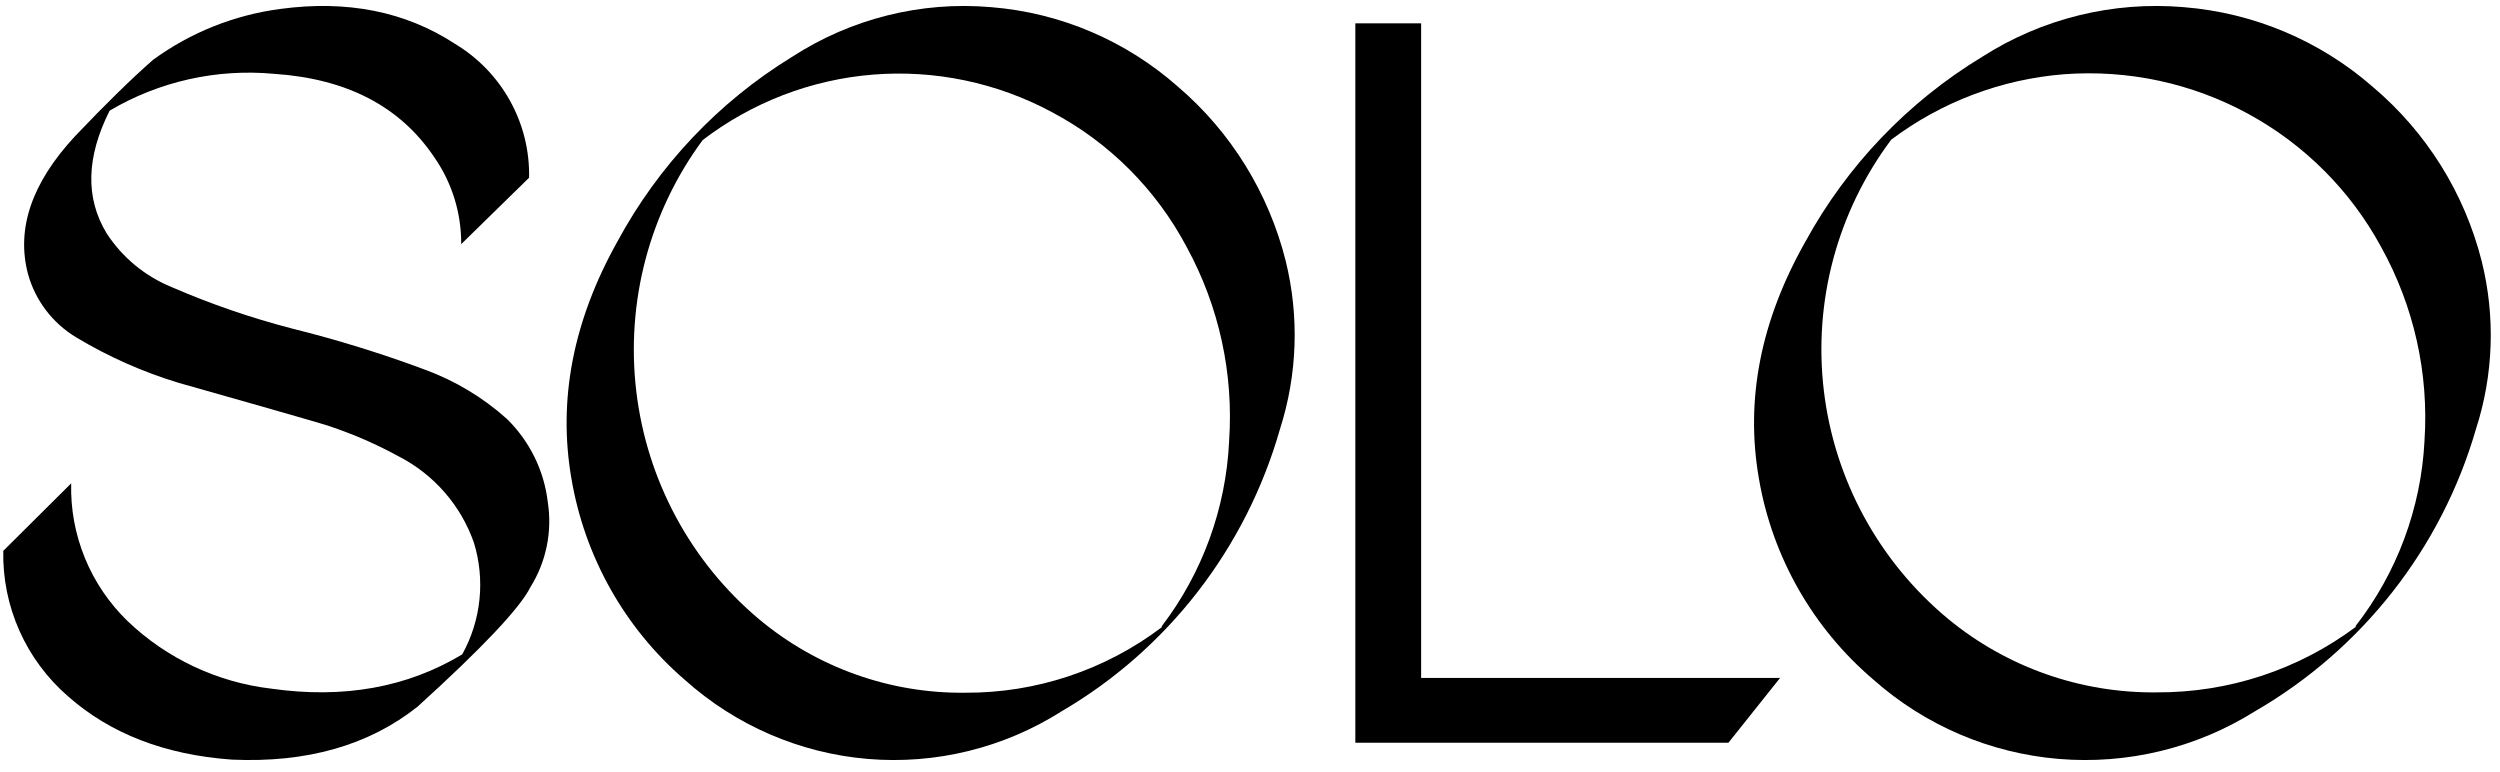
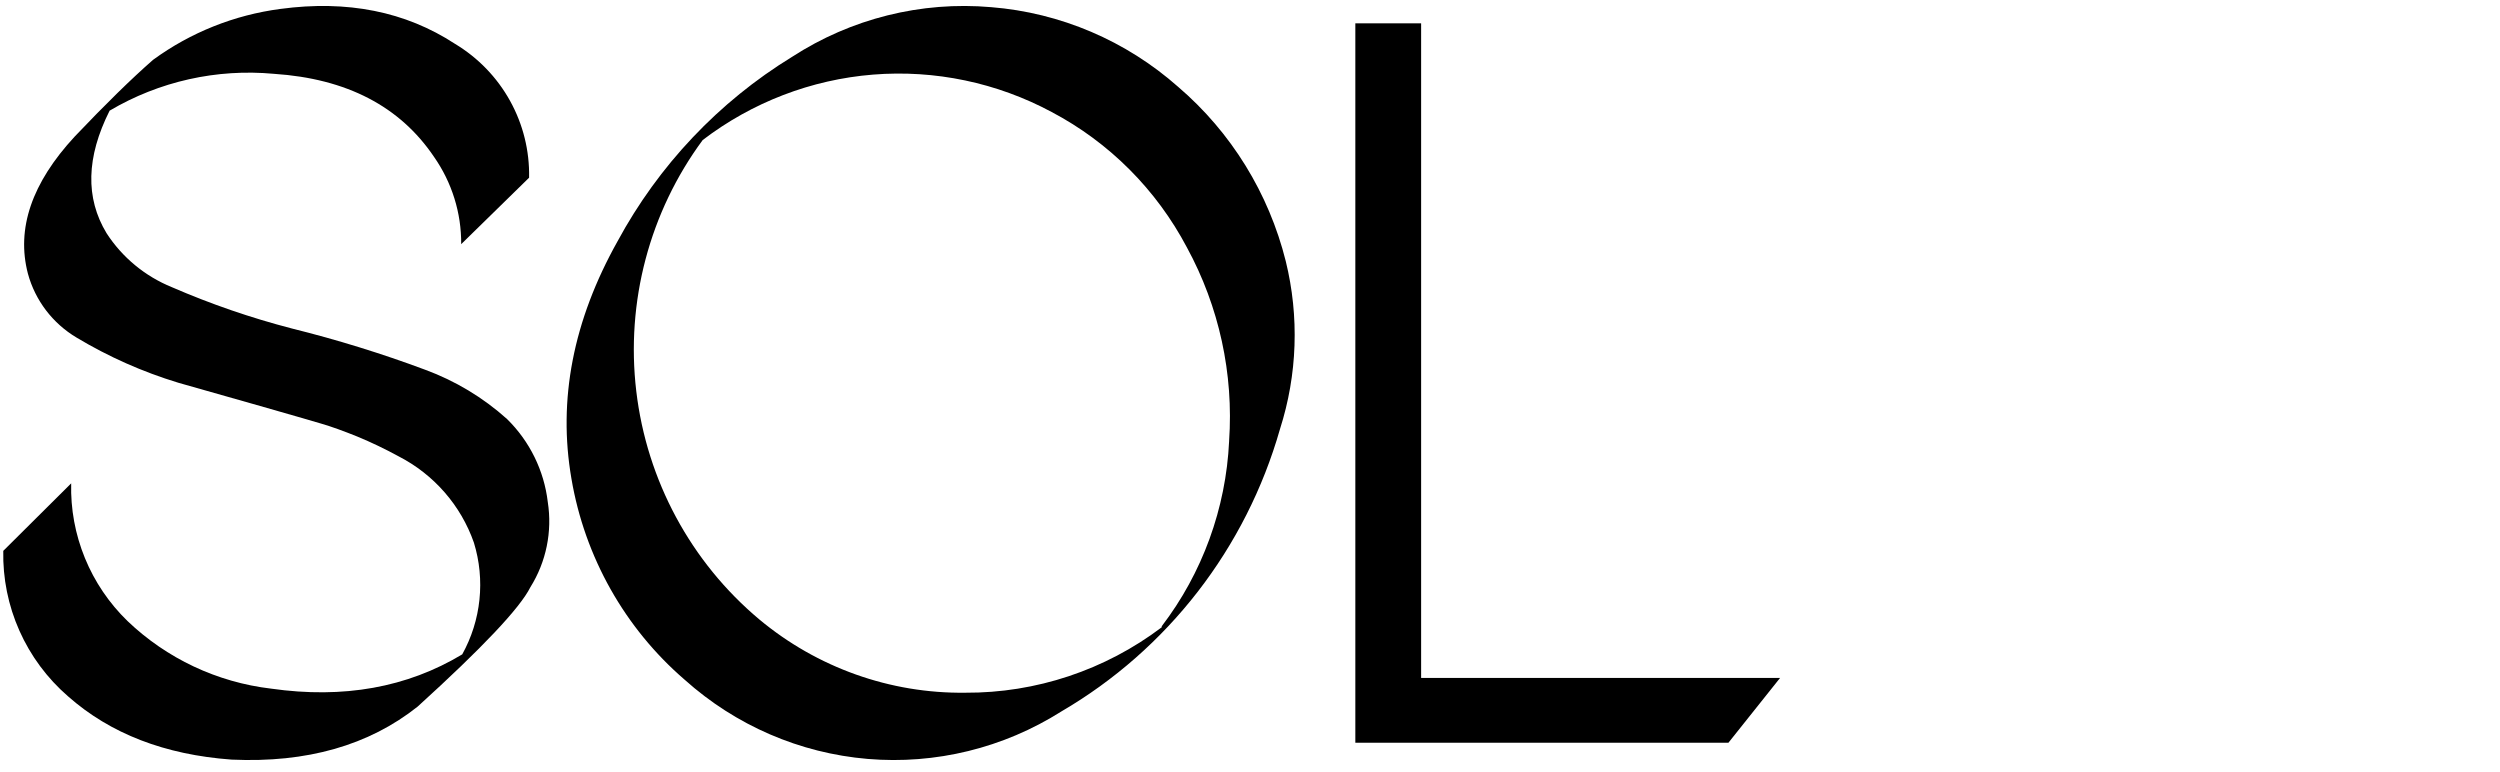
<svg xmlns="http://www.w3.org/2000/svg" width="149" height="46" viewBox="0 0 149 46" fill="none">
  <path d="M31.61 34.998C30.993 36.235 28.752 38.608 24.888 42.116C21.981 44.424 18.287 45.477 13.806 45.273C9.821 44.983 6.571 43.725 4.054 41.5C2.812 40.423 1.824 39.089 1.157 37.591C0.49 36.093 0.162 34.468 0.195 32.831L4.242 28.808C4.203 30.332 4.482 31.847 5.06 33.259C5.637 34.67 6.502 35.949 7.599 37.013C9.934 39.248 12.941 40.663 16.16 41.043C20.47 41.657 24.266 40.976 27.549 39C28.107 37.994 28.456 36.886 28.575 35.743C28.695 34.601 28.583 33.446 28.246 32.346C27.468 30.12 25.859 28.276 23.753 27.195C22.955 26.759 22.134 26.366 21.294 26.018C20.486 25.692 19.768 25.429 19.148 25.249C18.529 25.069 17.31 24.709 15.505 24.197L10.629 22.812C8.503 22.166 6.465 21.261 4.562 20.119C3.137 19.27 2.098 17.905 1.664 16.311C0.963 13.629 1.892 10.905 4.451 8.14C6.285 6.211 7.843 4.685 9.125 3.564C11.359 1.934 13.97 0.891 16.718 0.531C20.702 -0.005 24.166 0.688 27.11 2.608C28.488 3.435 29.623 4.608 30.399 6.01C31.176 7.411 31.567 8.992 31.534 10.591L27.487 14.552C27.501 12.694 26.936 10.878 25.87 9.352C23.837 6.338 20.66 4.688 16.341 4.401C12.921 4.081 9.486 4.849 6.533 6.596C5.14 9.366 5.08 11.801 6.352 13.901C7.286 15.342 8.643 16.464 10.239 17.114C12.558 18.12 14.952 18.944 17.4 19.579C20.092 20.248 22.743 21.068 25.341 22.037C27.139 22.699 28.794 23.695 30.217 24.972C31.57 26.3 32.428 28.046 32.648 29.923C32.923 31.684 32.555 33.484 31.61 34.998V34.998Z" fill="black" />
  <path d="M76.632 15.57C77.442 18.87 77.323 22.332 76.289 25.567C74.264 32.672 69.59 38.708 63.248 42.408C59.807 44.583 55.759 45.574 51.713 45.232C47.667 44.89 43.839 43.233 40.804 40.51C37.238 37.435 34.851 33.197 34.058 28.532C33.243 23.826 34.158 19.11 36.803 14.386C39.249 9.861 42.836 6.068 47.201 3.392C50.726 1.106 54.901 0.063 59.075 0.427C63.2 0.758 67.11 2.425 70.221 5.179C73.379 7.883 75.621 11.517 76.632 15.57ZM73.255 26.28C73.531 22.274 72.659 18.272 70.743 14.753C68.923 11.302 66.112 8.486 62.678 6.675C59.415 4.924 55.723 4.151 52.039 4.446C48.354 4.742 44.83 6.095 41.882 8.345C38.711 12.638 37.293 17.996 37.922 23.313C38.55 28.63 41.176 33.501 45.259 36.921C48.708 39.793 53.053 41.339 57.524 41.286C61.746 41.309 65.86 39.94 69.24 37.385V37.323C71.664 34.15 73.065 30.303 73.255 26.301V26.28Z" fill="black" />
  <path d="M84.699 40.406H106.091L103.016 44.265H80.778V1.389H84.699V40.406Z" fill="black" />
-   <path d="M147.91 15.571C148.732 18.87 148.614 22.332 147.569 25.567C145.514 32.669 140.785 38.703 134.372 42.408C130.89 44.583 126.794 45.574 122.699 45.232C118.604 44.89 114.731 43.233 111.66 40.51C108.048 37.438 105.631 33.199 104.832 28.532C104.008 23.826 104.934 19.111 107.61 14.387C110.086 9.864 113.713 6.072 118.126 3.393C121.701 1.103 125.937 0.06 130.17 0.428C134.335 0.765 138.281 2.432 141.422 5.18C144.62 7.883 146.889 11.517 147.91 15.571V15.571ZM144.499 26.281C144.769 22.265 143.875 18.256 141.922 14.733C140.107 11.377 137.355 8.617 133.999 6.788C130.644 4.958 126.829 4.138 123.016 4.425C119.28 4.721 115.707 6.074 112.716 8.325C109.504 12.617 108.067 17.974 108.702 23.292C109.336 28.61 111.994 33.481 116.126 36.901C119.619 39.772 124.018 41.318 128.545 41.265C132.817 41.286 136.98 39.917 140.401 37.365V37.303C142.86 34.138 144.289 30.3 144.499 26.302V26.281Z" fill="black" />
</svg>